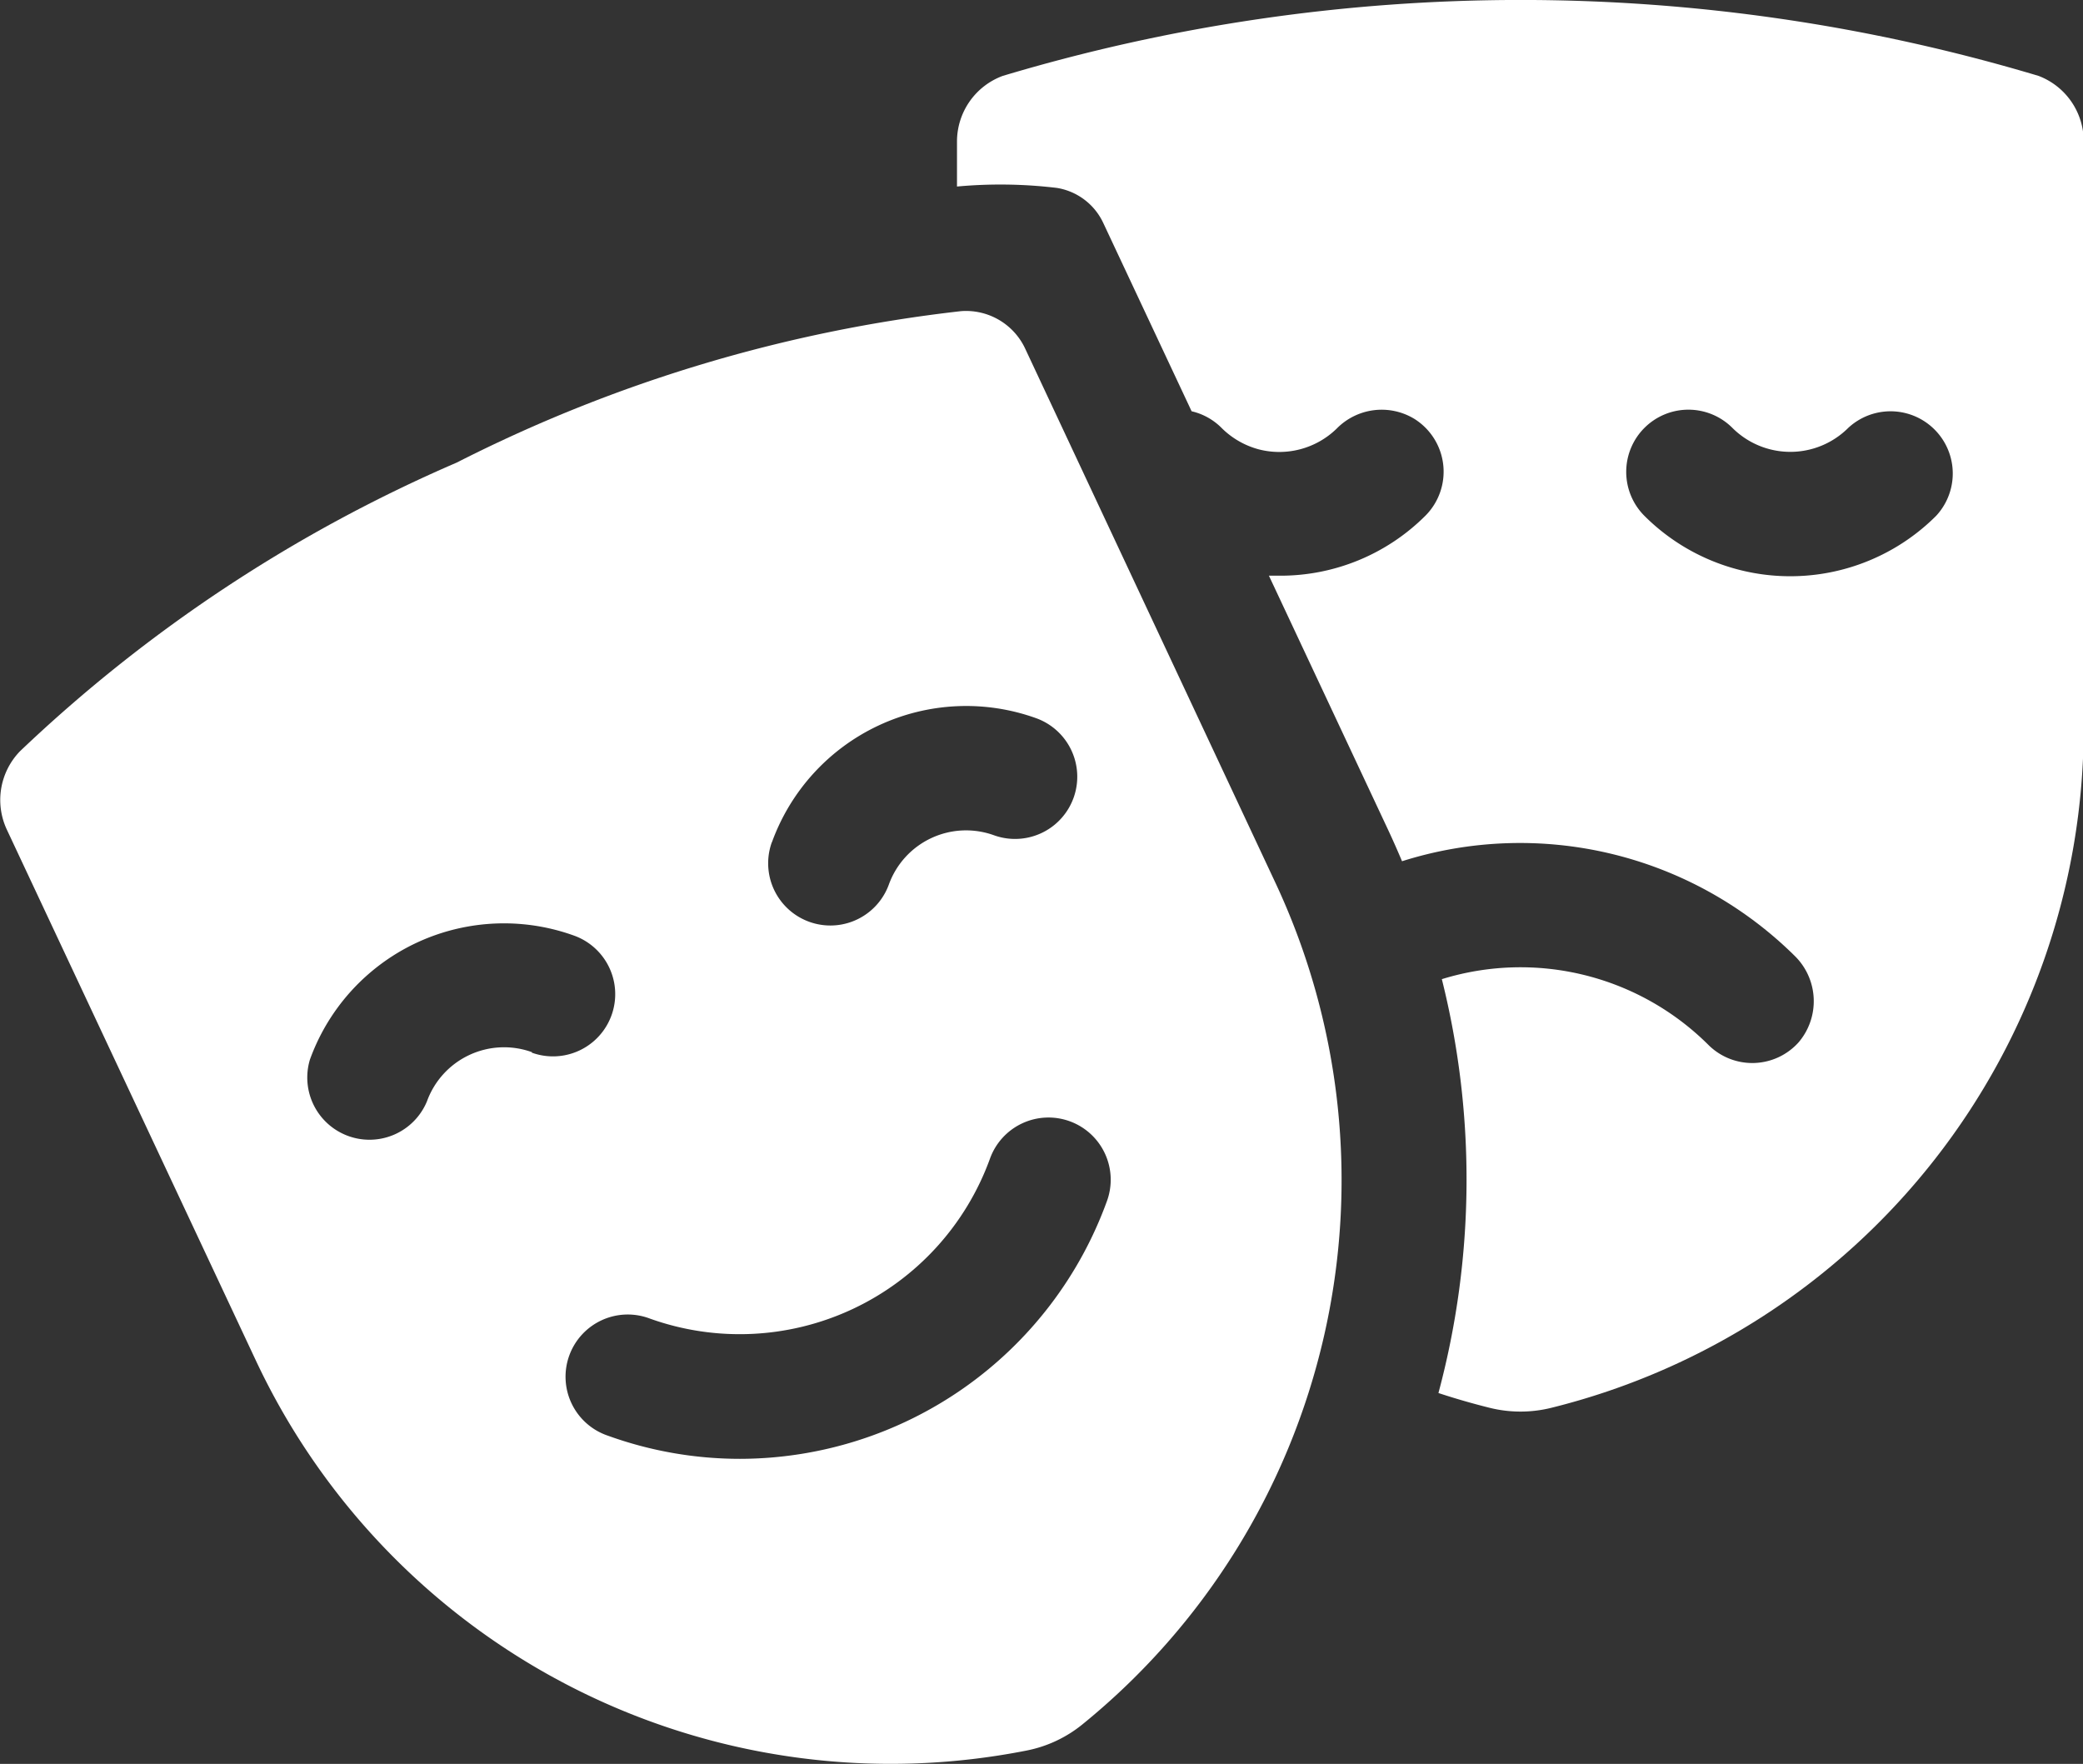
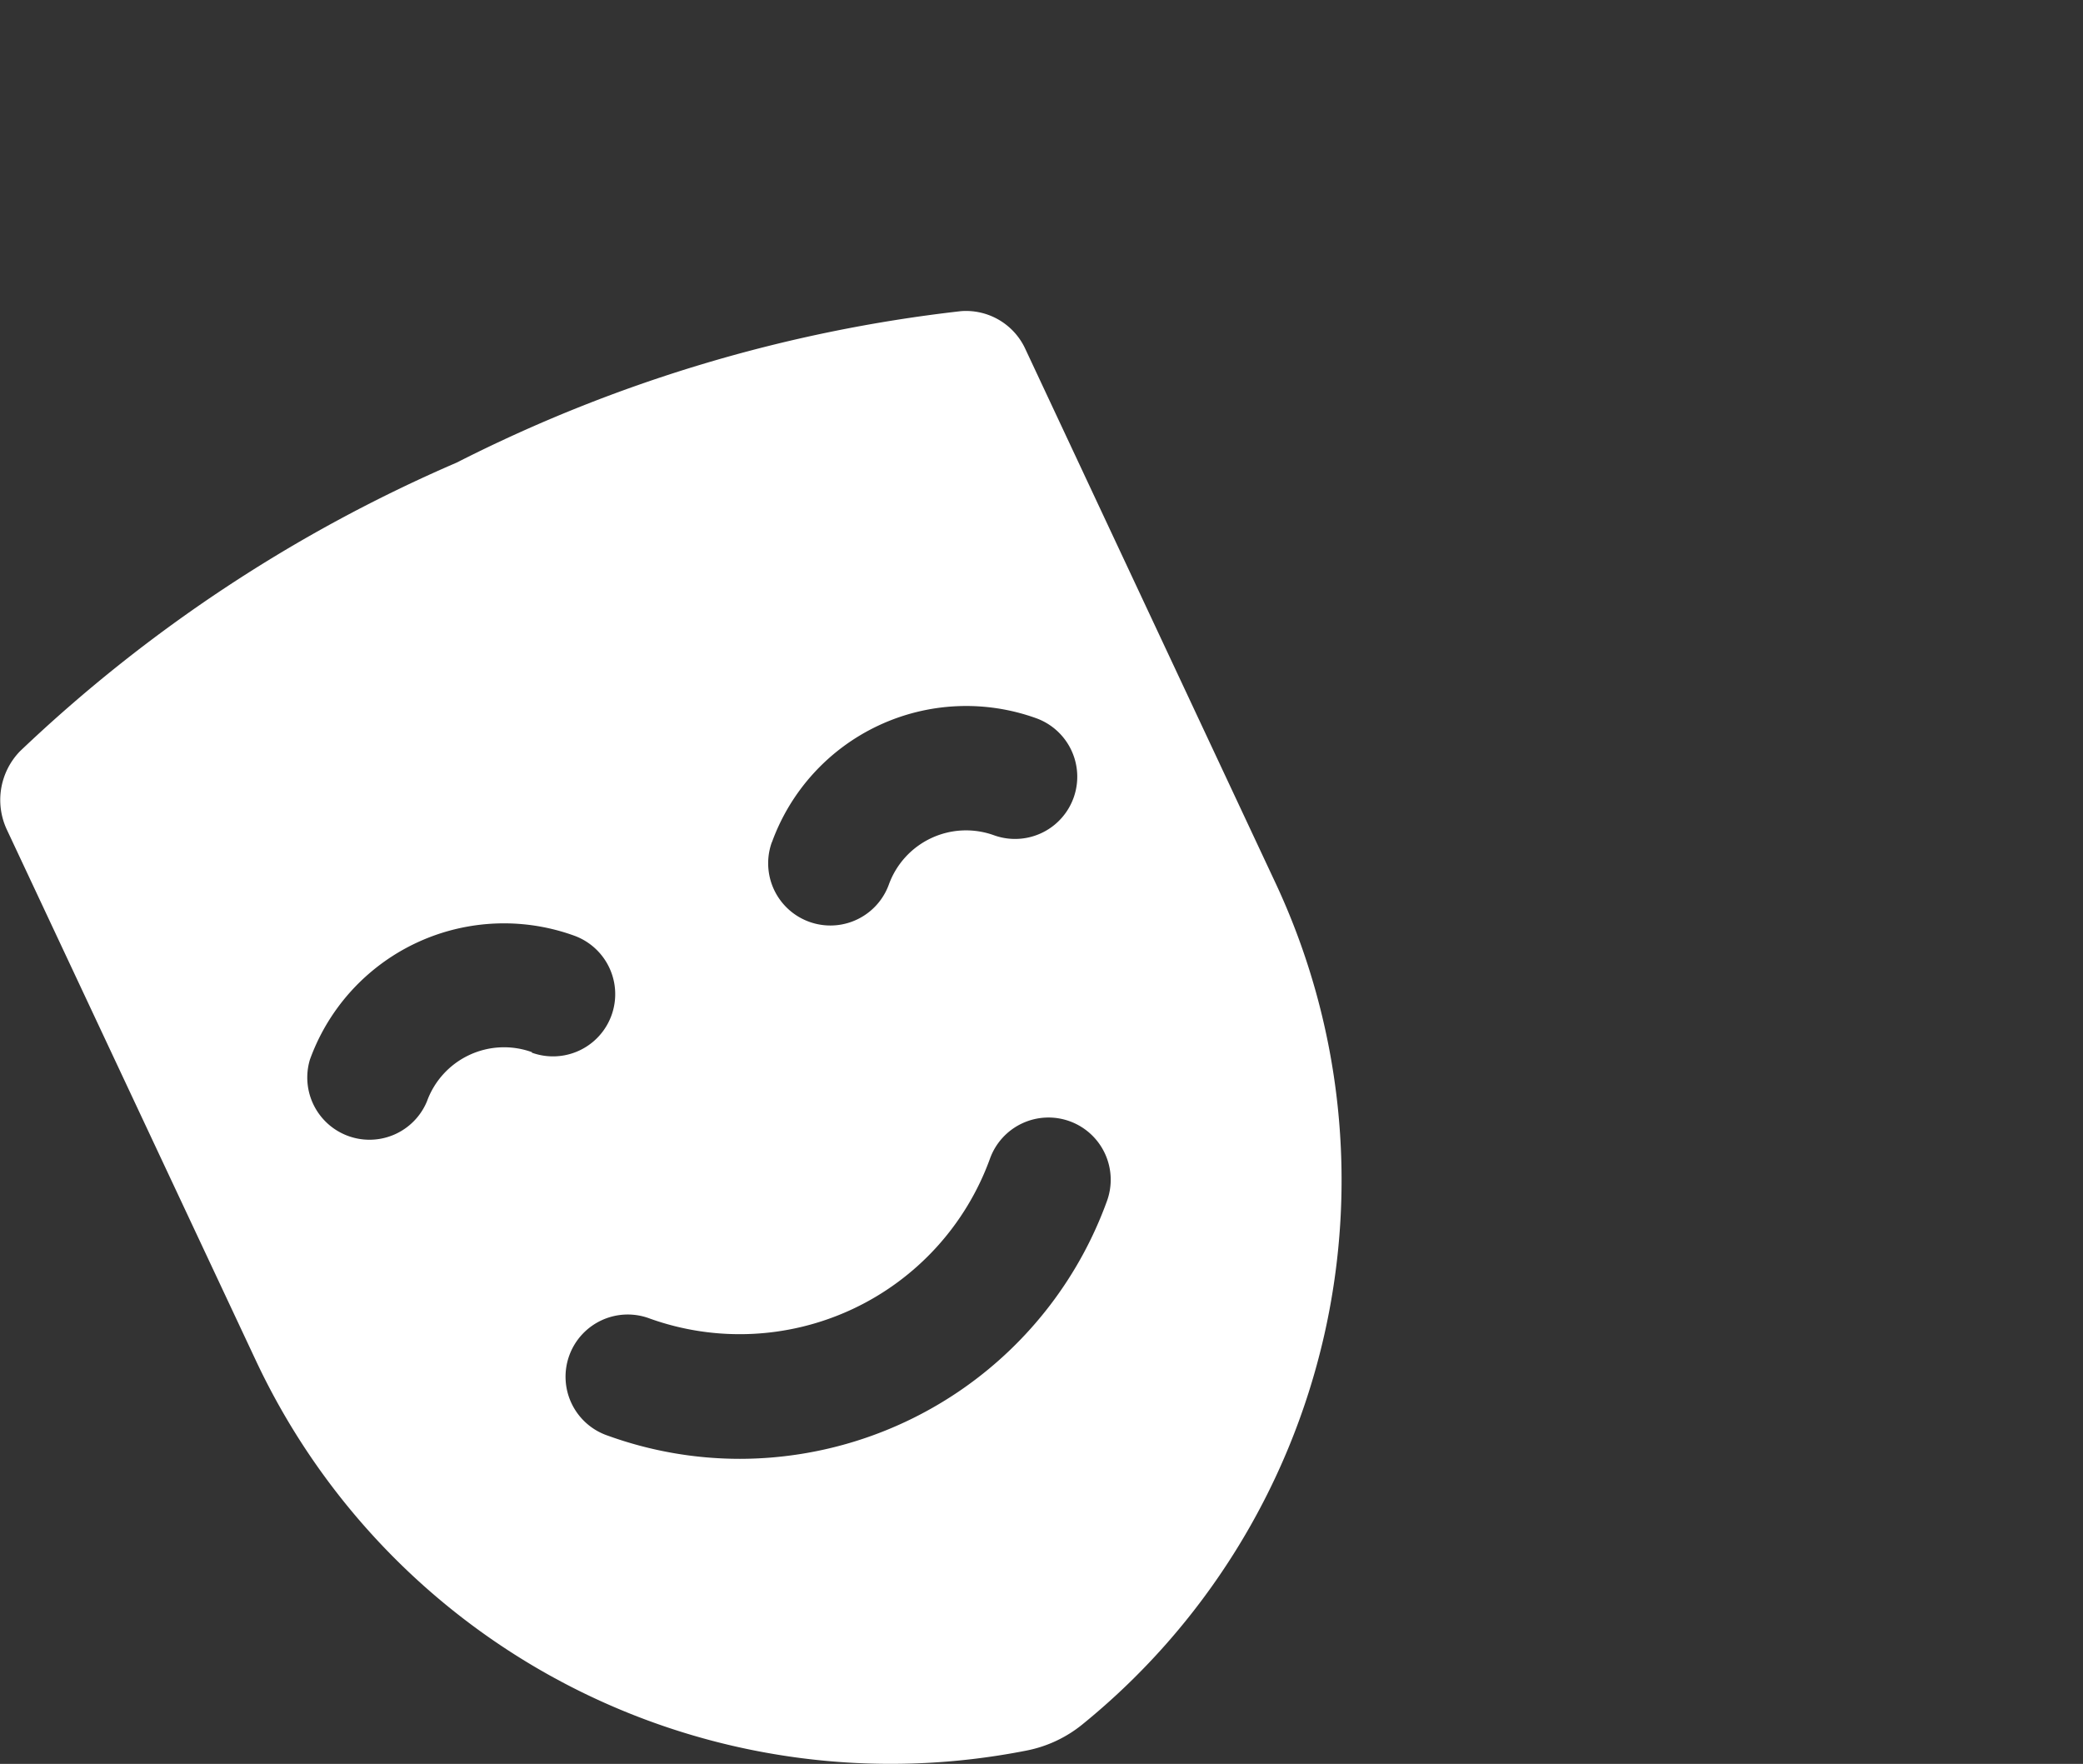
<svg xmlns="http://www.w3.org/2000/svg" id="_014-theater" data-name="014-theater" width="20.828" height="17.636" viewBox="0 0 20.828 17.636">
  <rect x="0" y="0" width="20.828" height="17.636" fill="#333333" stroke="none" />
-   <path id="Path_496" data-name="Path 496" d="M235.215,1.412v.453a4.74,4.74,0,0,1,1,.014.621.621,0,0,1,.462.349l.884,1.884a.619.619,0,0,1,.293.16.831.831,0,0,0,.379.221.822.822,0,0,0,.778-.207.63.63,0,0,1,.774-.1.623.623,0,0,1,.114.97,2.05,2.05,0,0,1-1.459.6l-.106,0,1.188,2.533q.075.16.143.322a3.906,3.906,0,0,1,3.923.943.634.634,0,0,1,.042.868.622.622,0,0,1-.9.027,2.662,2.662,0,0,0-2.667-.659,8.245,8.245,0,0,1-.034,4.138q.252.083.513.148a1.279,1.279,0,0,0,.615,0,7.01,7.01,0,0,0,5.324-6.805V1.412a.7.7,0,0,0-.451-.653,18.04,18.04,0,0,0-10.358,0A.7.7,0,0,0,235.215,1.412Zm6.874,2.866a.622.622,0,0,1,.879,0,.82.82,0,0,0,1.159,0,.622.622,0,0,1,.879.879,2.063,2.063,0,0,1-2.918,0A.622.622,0,0,1,242.089,4.278Zm0,0" transform="translate(-225.646 0)" fill="#fff" />
  <path id="Path_497" data-name="Path 497" d="M12.751,82.126l-2.5-5.336a.653.653,0,0,0-.641-.373,14.784,14.784,0,0,0-5.042,1.514A14.859,14.859,0,0,0,.2,80.818a.7.7,0,0,0-.131.782l2.49,5.308a7.011,7.011,0,0,0,7.71,3.9,1.273,1.273,0,0,0,.554-.26A7.01,7.01,0,0,0,12.751,82.126Zm-5.031-.4a2.066,2.066,0,0,1,2.642-1.239.622.622,0,1,1-.423,1.17.821.821,0,0,0-1.05.492.622.622,0,1,1-1.17-.423Zm-2.4,2.1a.82.82,0,0,0-1.05.492A.622.622,0,0,1,3.1,83.9a2.063,2.063,0,0,1,2.642-1.239.622.622,0,1,1-.423,1.17ZM7.4,87.892a3.882,3.882,0,0,1-1.322-.232A.622.622,0,1,1,6.5,86.49a2.662,2.662,0,0,0,3.4-1.6.622.622,0,1,1,1.17.423A3.909,3.909,0,0,1,7.4,87.892Zm0,0" transform="translate(-0.001 -73.306)" fill="#fff" />
</svg>